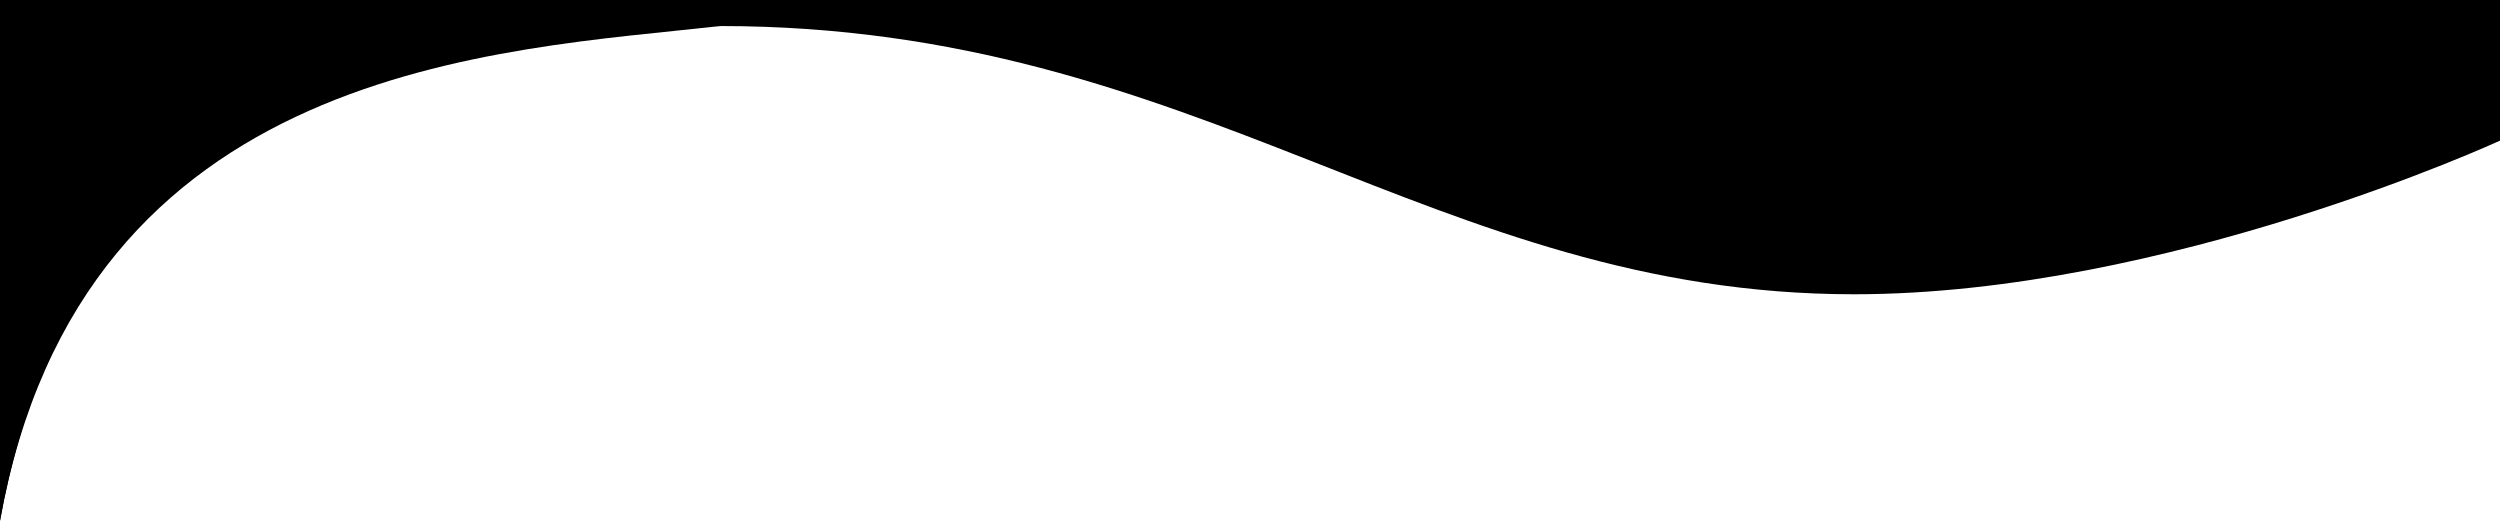
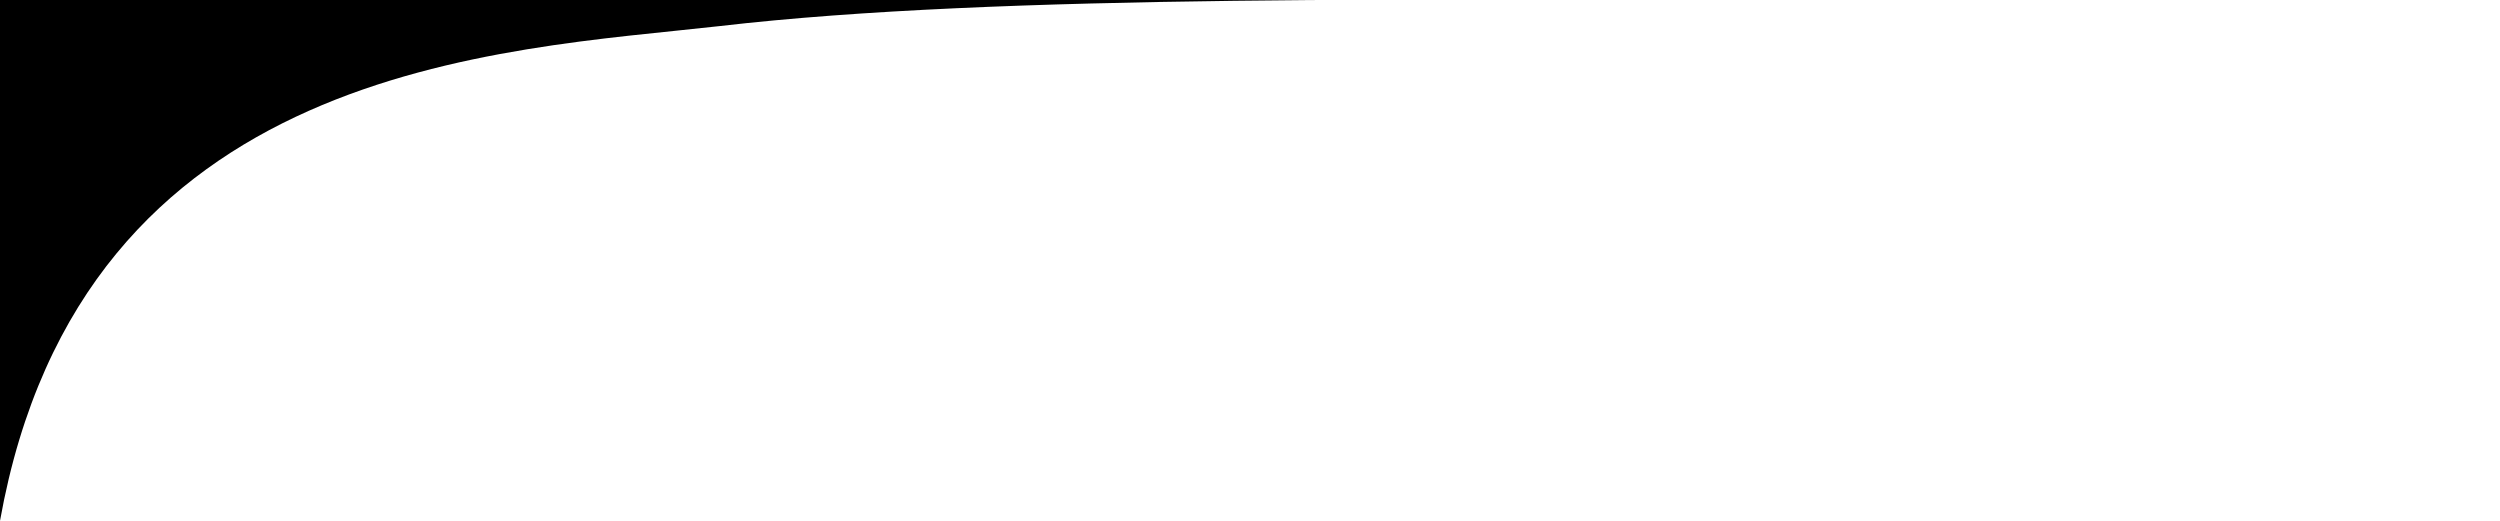
<svg xmlns="http://www.w3.org/2000/svg" viewBox="0 0 1920 400" preserveAspectRatio="none">
  <g class="n2-ss-divider-start">
    <path fill="#000000" d="M0,400 C63,48,385,39,553,20 C768,-5,1100,0,1424,0 C1664,0,1920,0,1920,0 L1920,-4 L0,-4 L0,400Z" ease="easeInOutSine" duration="5" />
  </g>
  <g class="n2-ss-divider-end">
-     <path fill="#000000" d="M0,400 C63,48,361,20,553,20 C922,20,1100,226,1424,226 C1664,226,1920,108,1920,108 L1920,-4 L0,-4 L0,400Z" />
-   </g>
+     </g>
</svg>